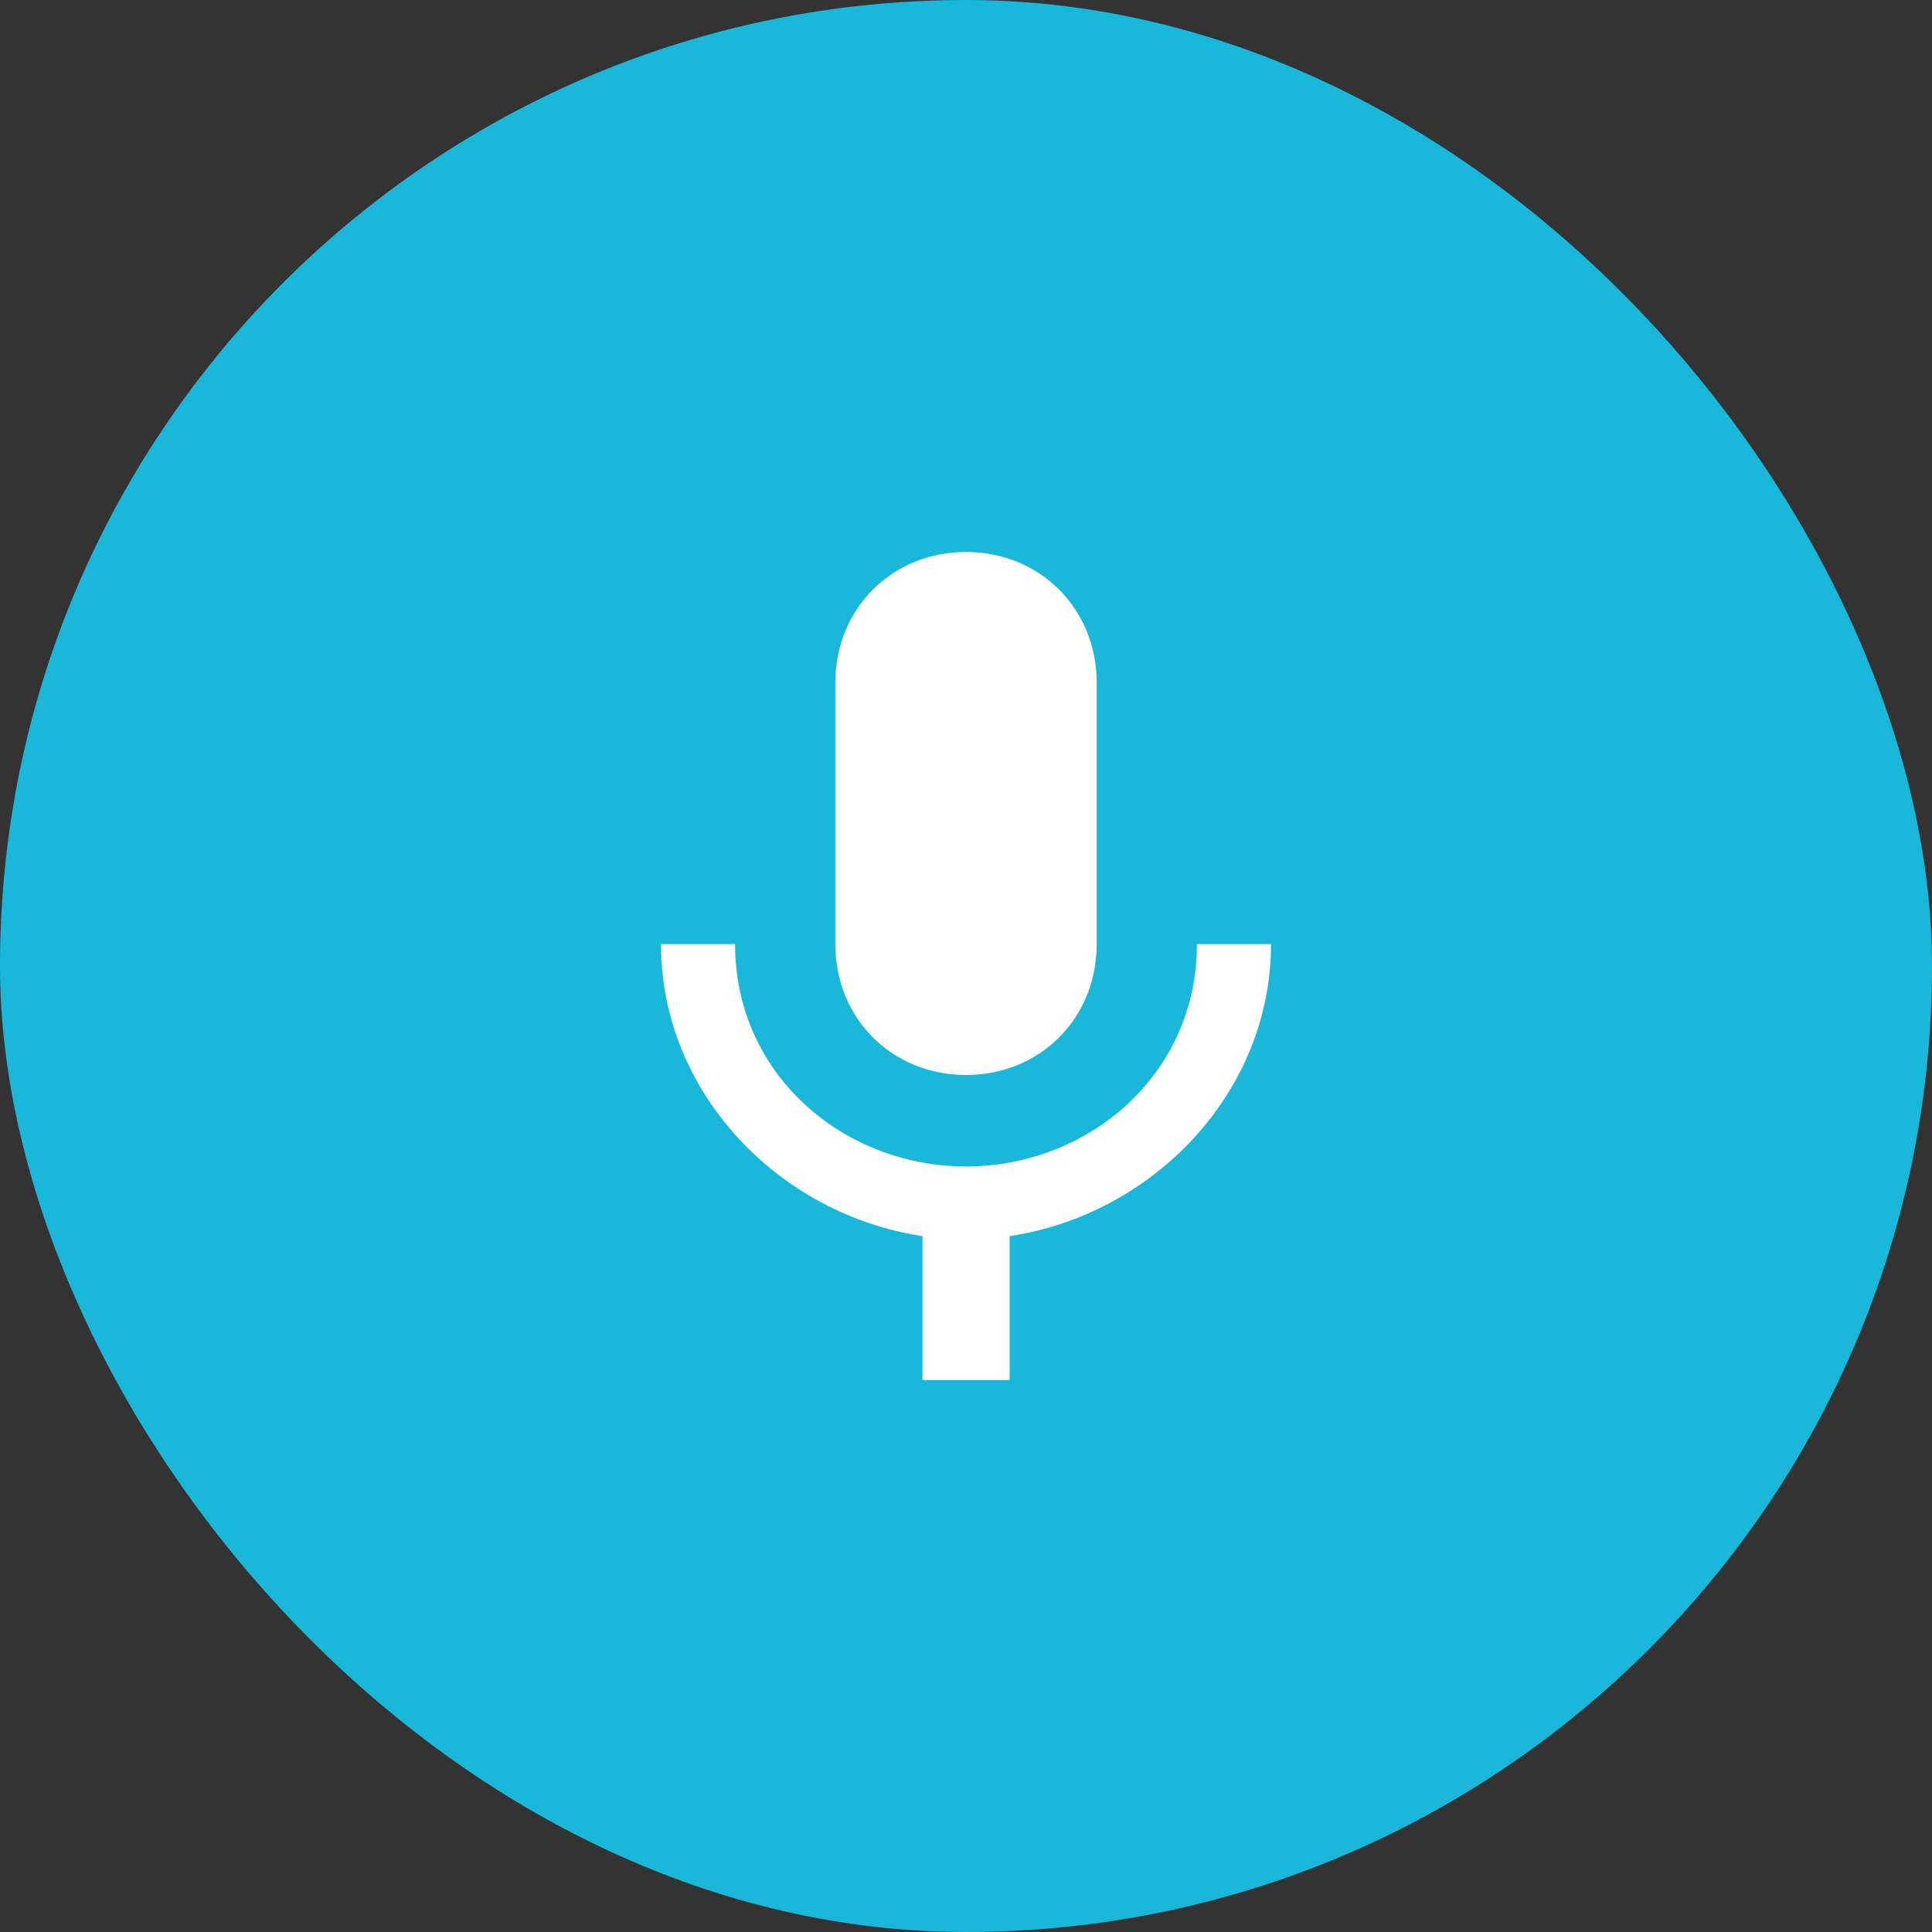
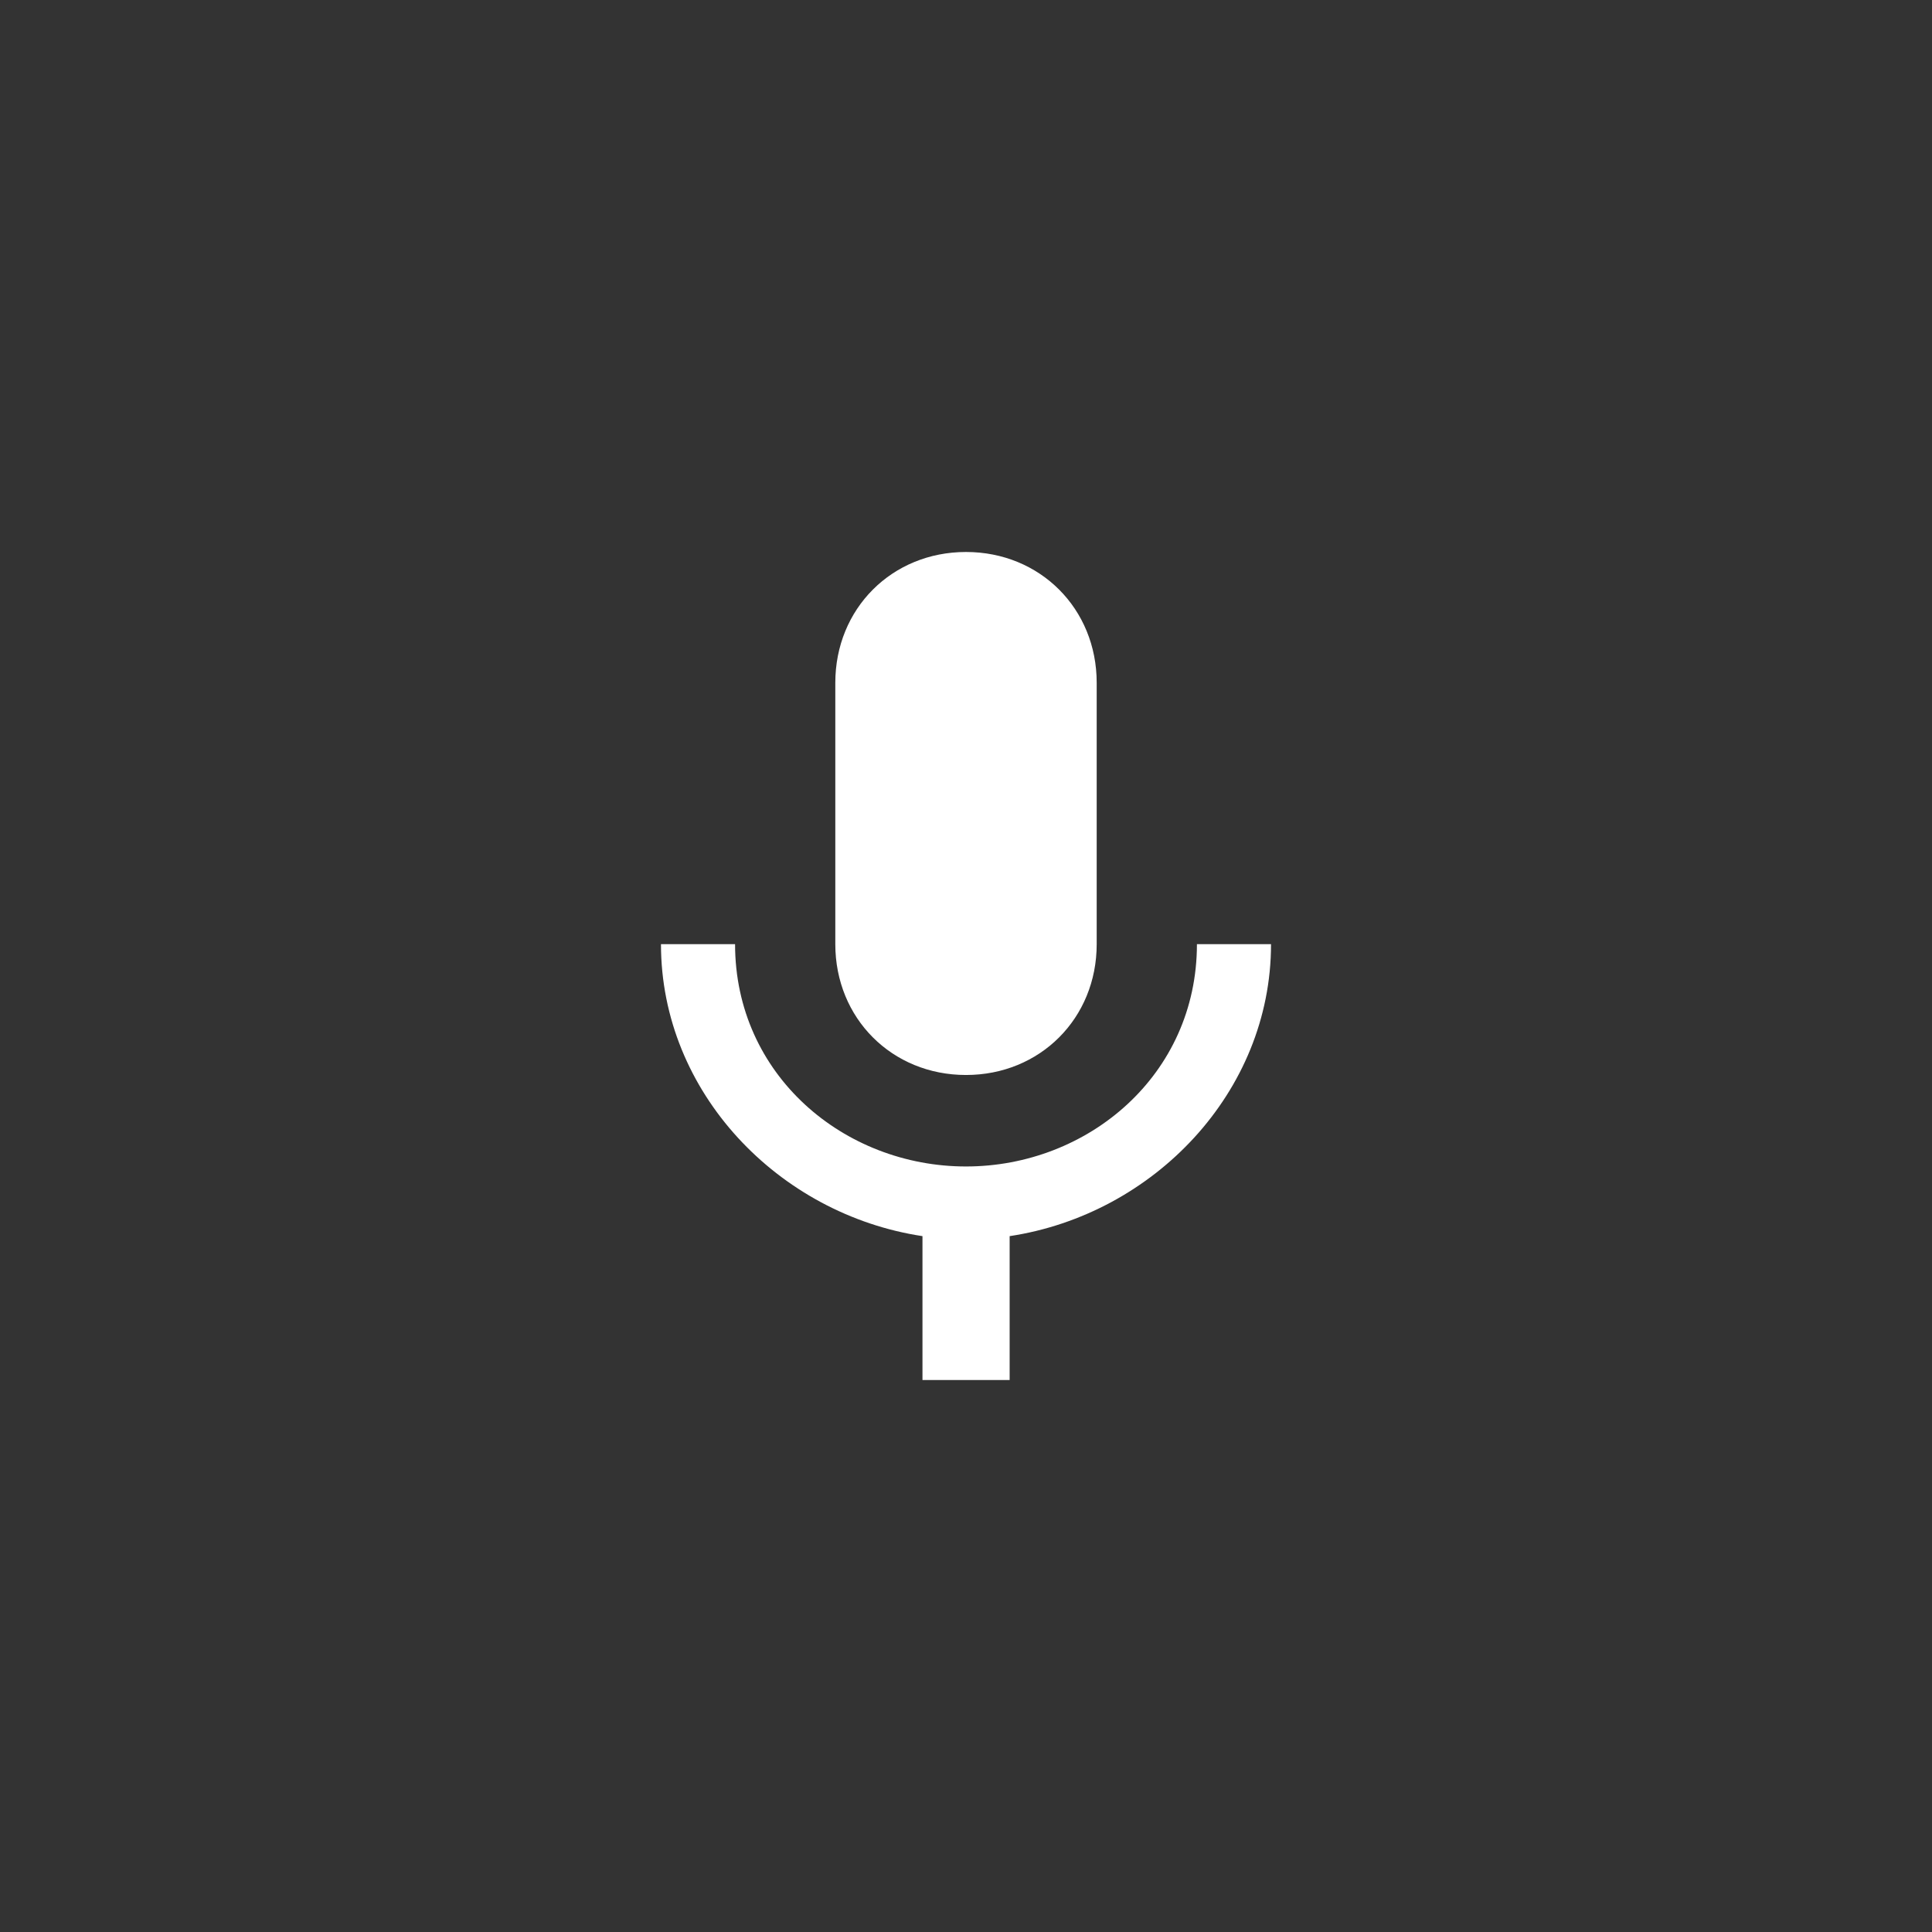
<svg xmlns="http://www.w3.org/2000/svg" width="17" height="17" viewBox="0 0 17 17" fill="none">
  <rect x="0" y="0" width="17" height="17" fill="#333333" stroke="none" />
-   <rect width="17" height="17" rx="8.5" fill="#19B8DB" />
  <path d="M8.5 9.459C9.152 9.459 9.65 8.96 9.65 8.308V6.008C9.65 5.356 9.152 4.857 8.5 4.857C7.848 4.857 7.35 5.356 7.35 6.008V8.308C7.35 8.96 7.848 9.459 8.5 9.459ZM10.532 8.308C10.532 9.459 9.574 10.264 8.5 10.264C7.426 10.264 6.468 9.459 6.468 8.308H5.816C5.816 9.612 6.851 10.686 8.117 10.877V12.143H8.884V10.877C10.149 10.686 11.184 9.612 11.184 8.308H10.532Z" fill="white" />
</svg>